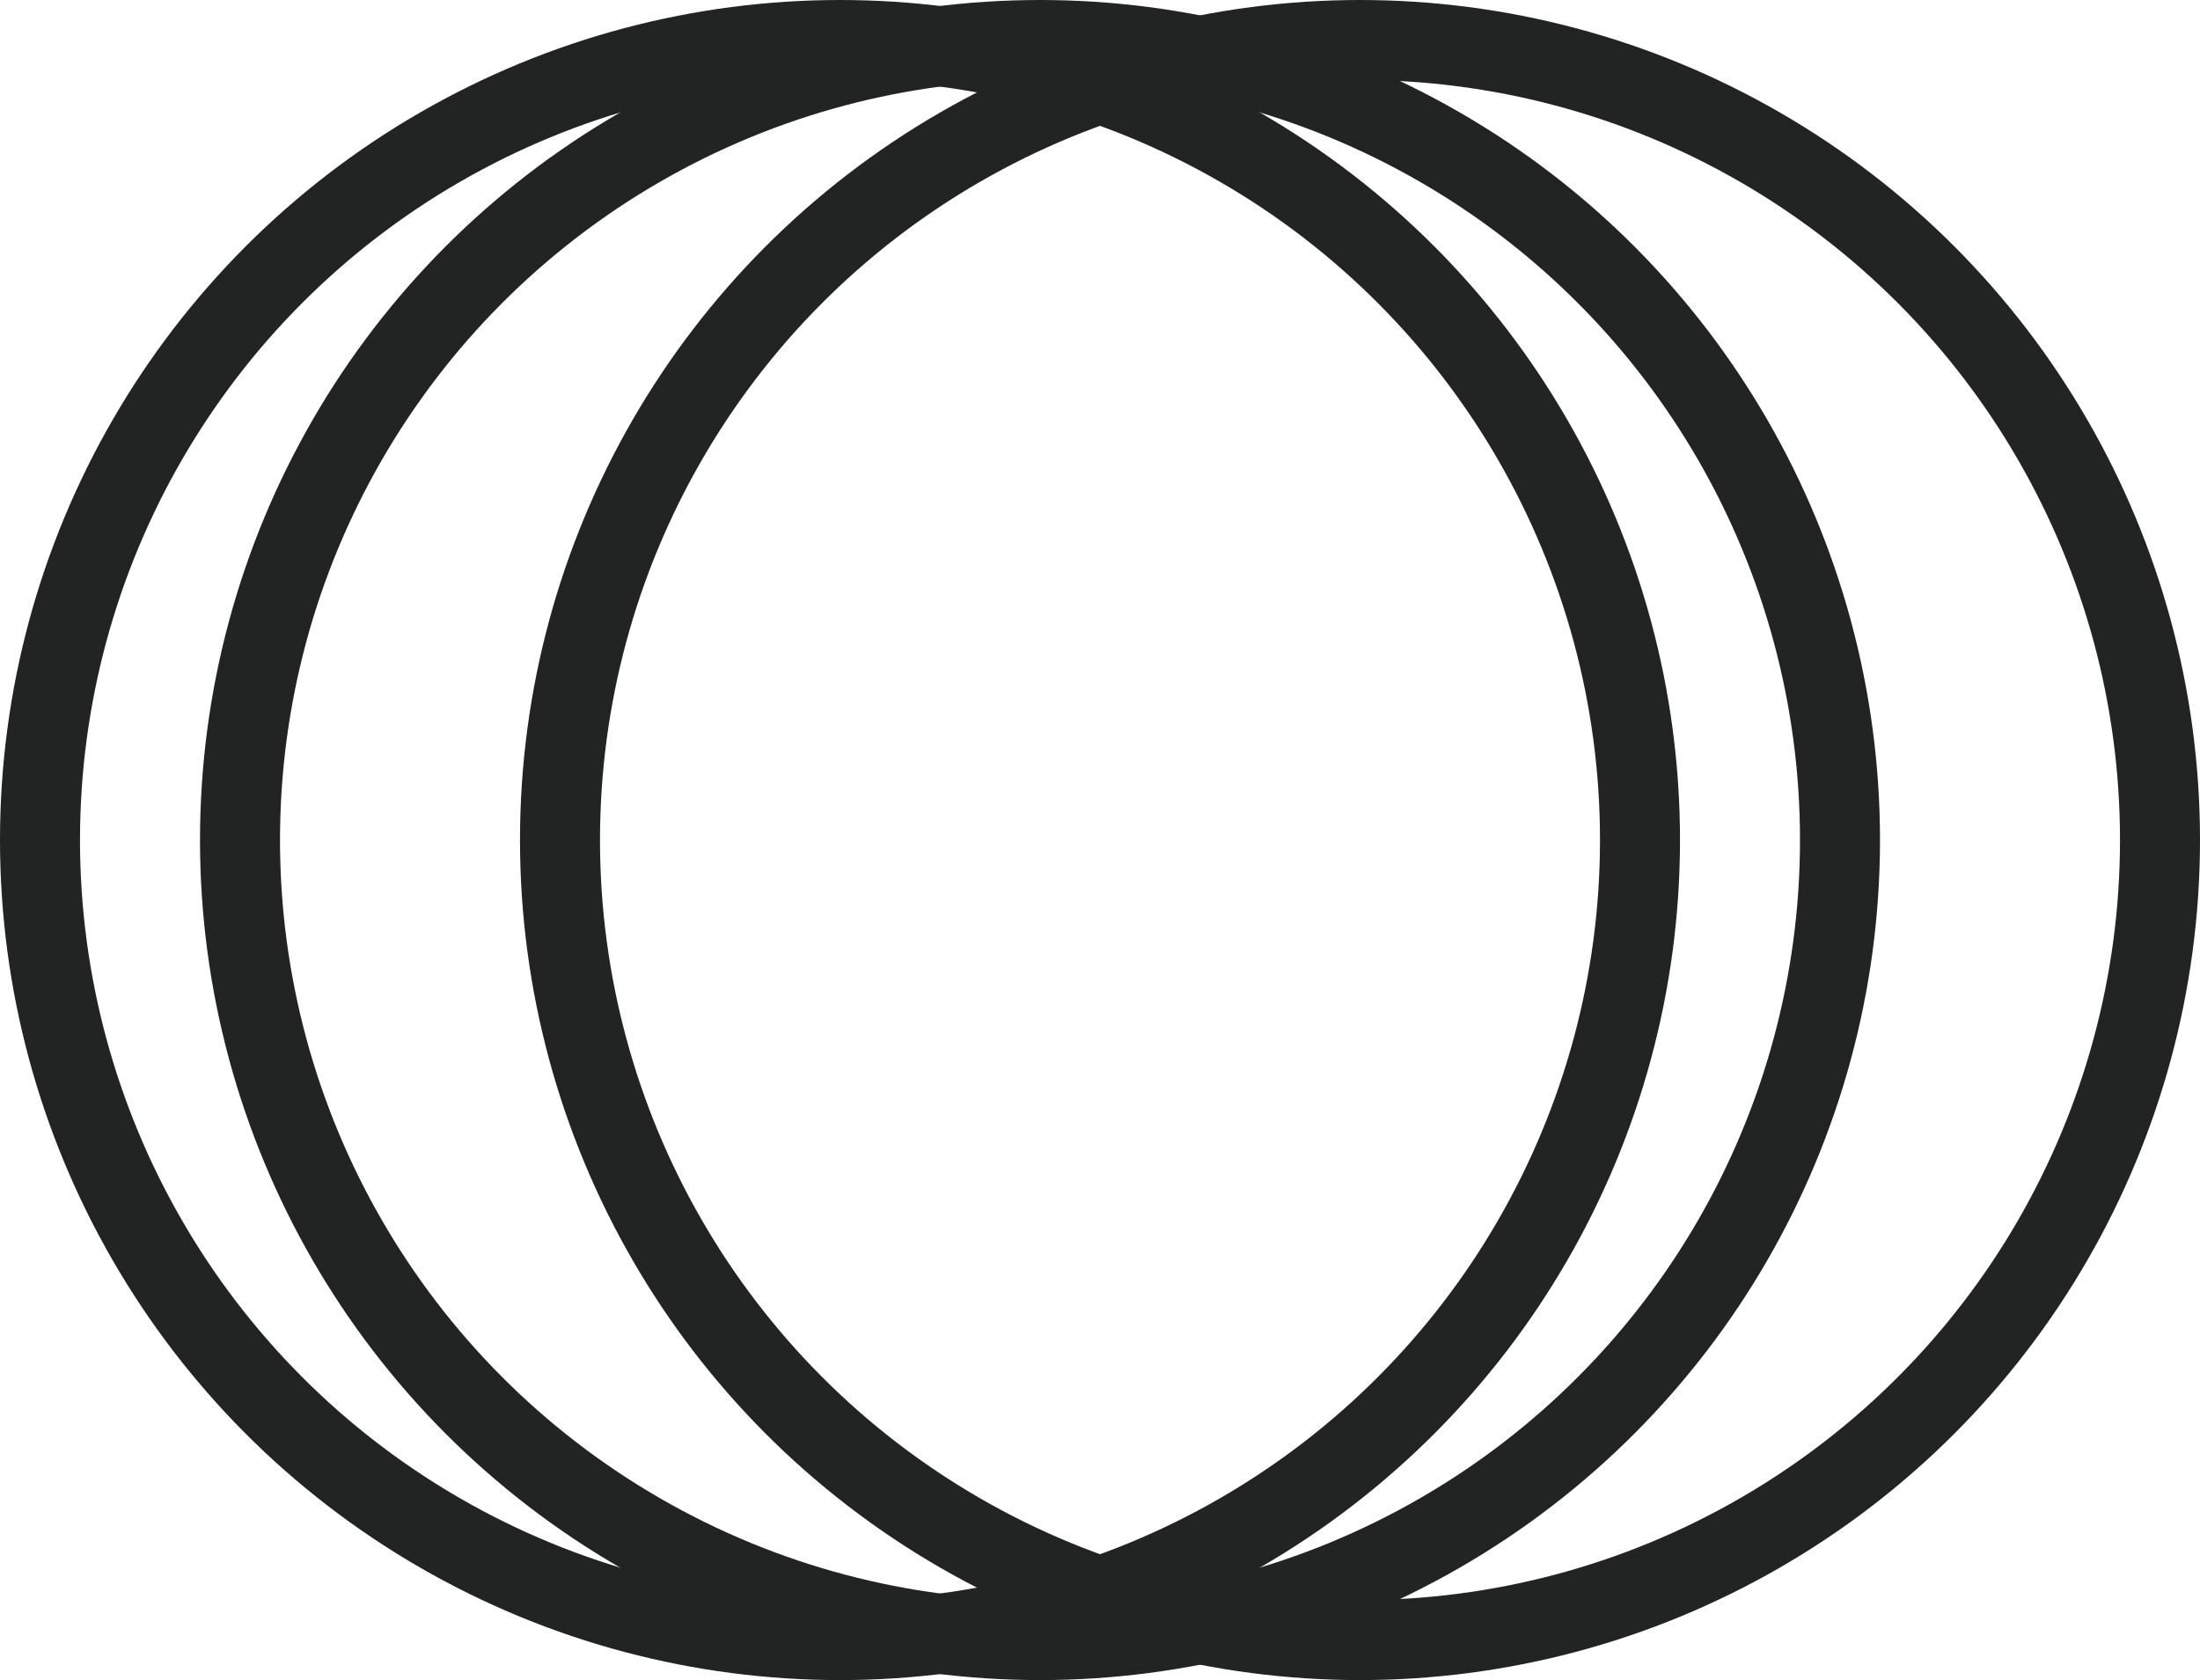
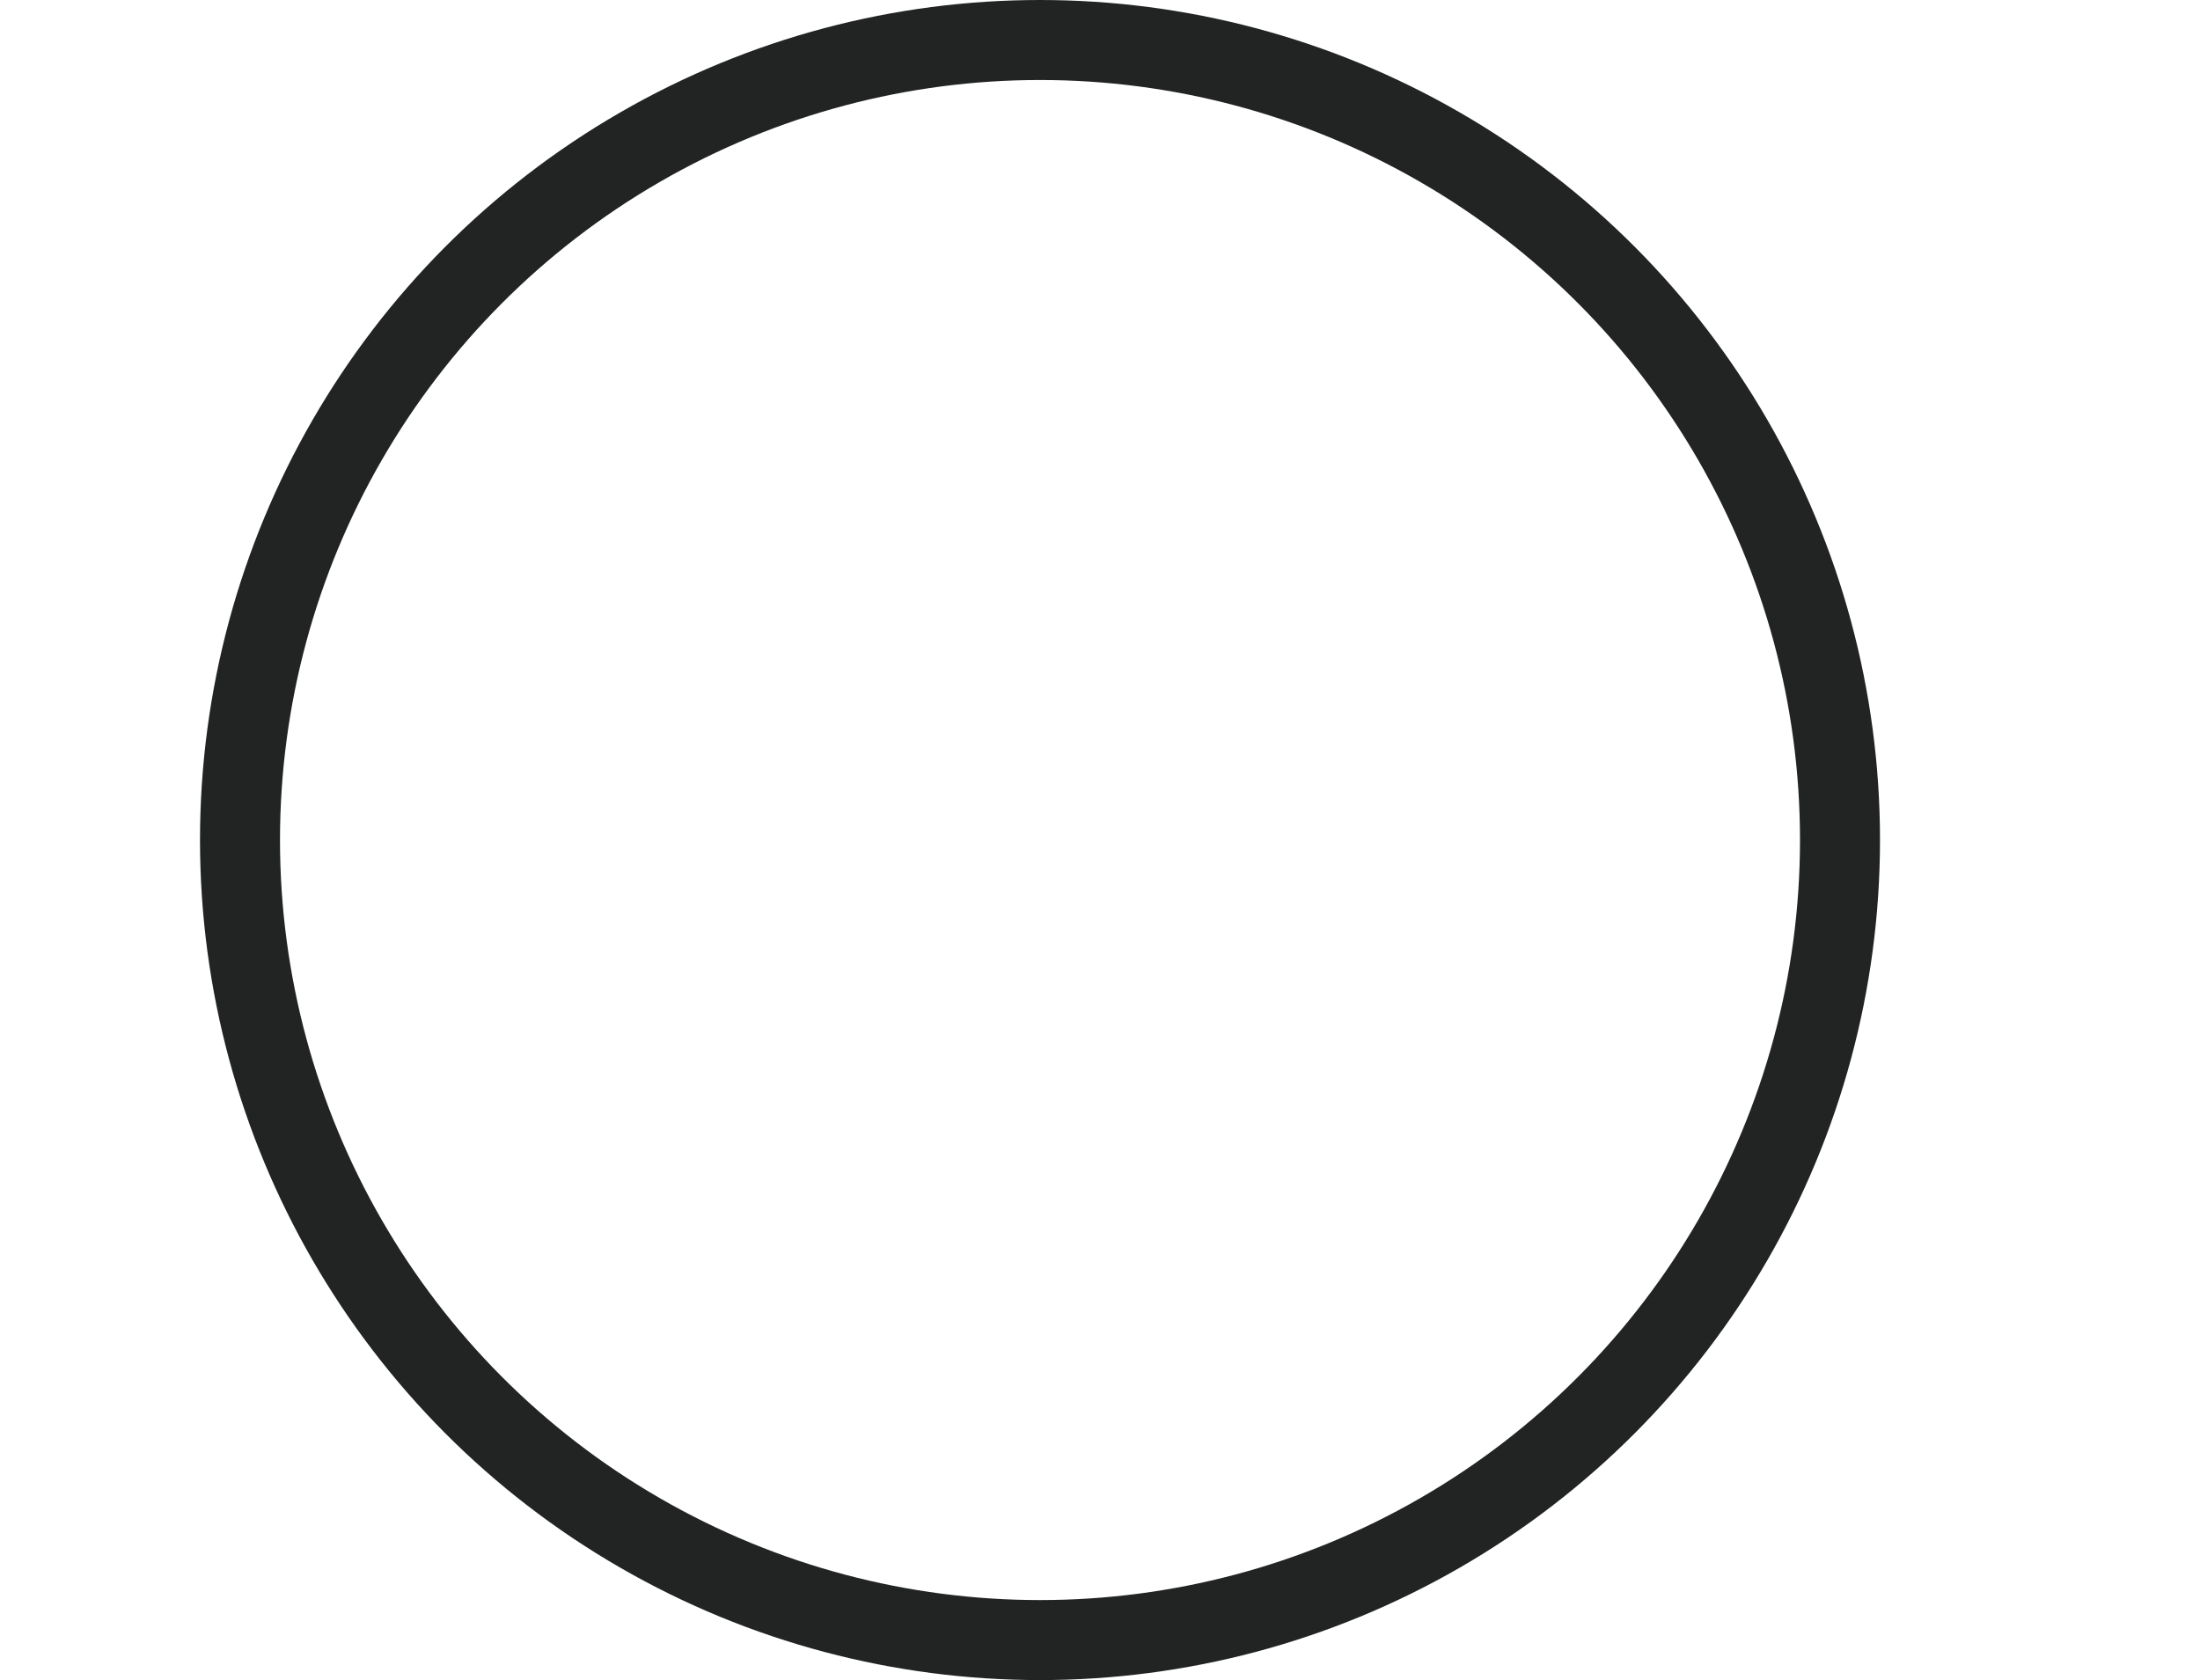
<svg xmlns="http://www.w3.org/2000/svg" fill="none" viewBox="0 0 55 42" height="42" width="55">
-   <circle stroke-width="2" stroke="#222323" r="20" cy="21" cx="21" />
-   <circle stroke-width="2" stroke="#222323" r="20" cy="21" cx="34" />
  <circle stroke-width="2" stroke="#222323" r="20" cy="21" cx="26" />
</svg>